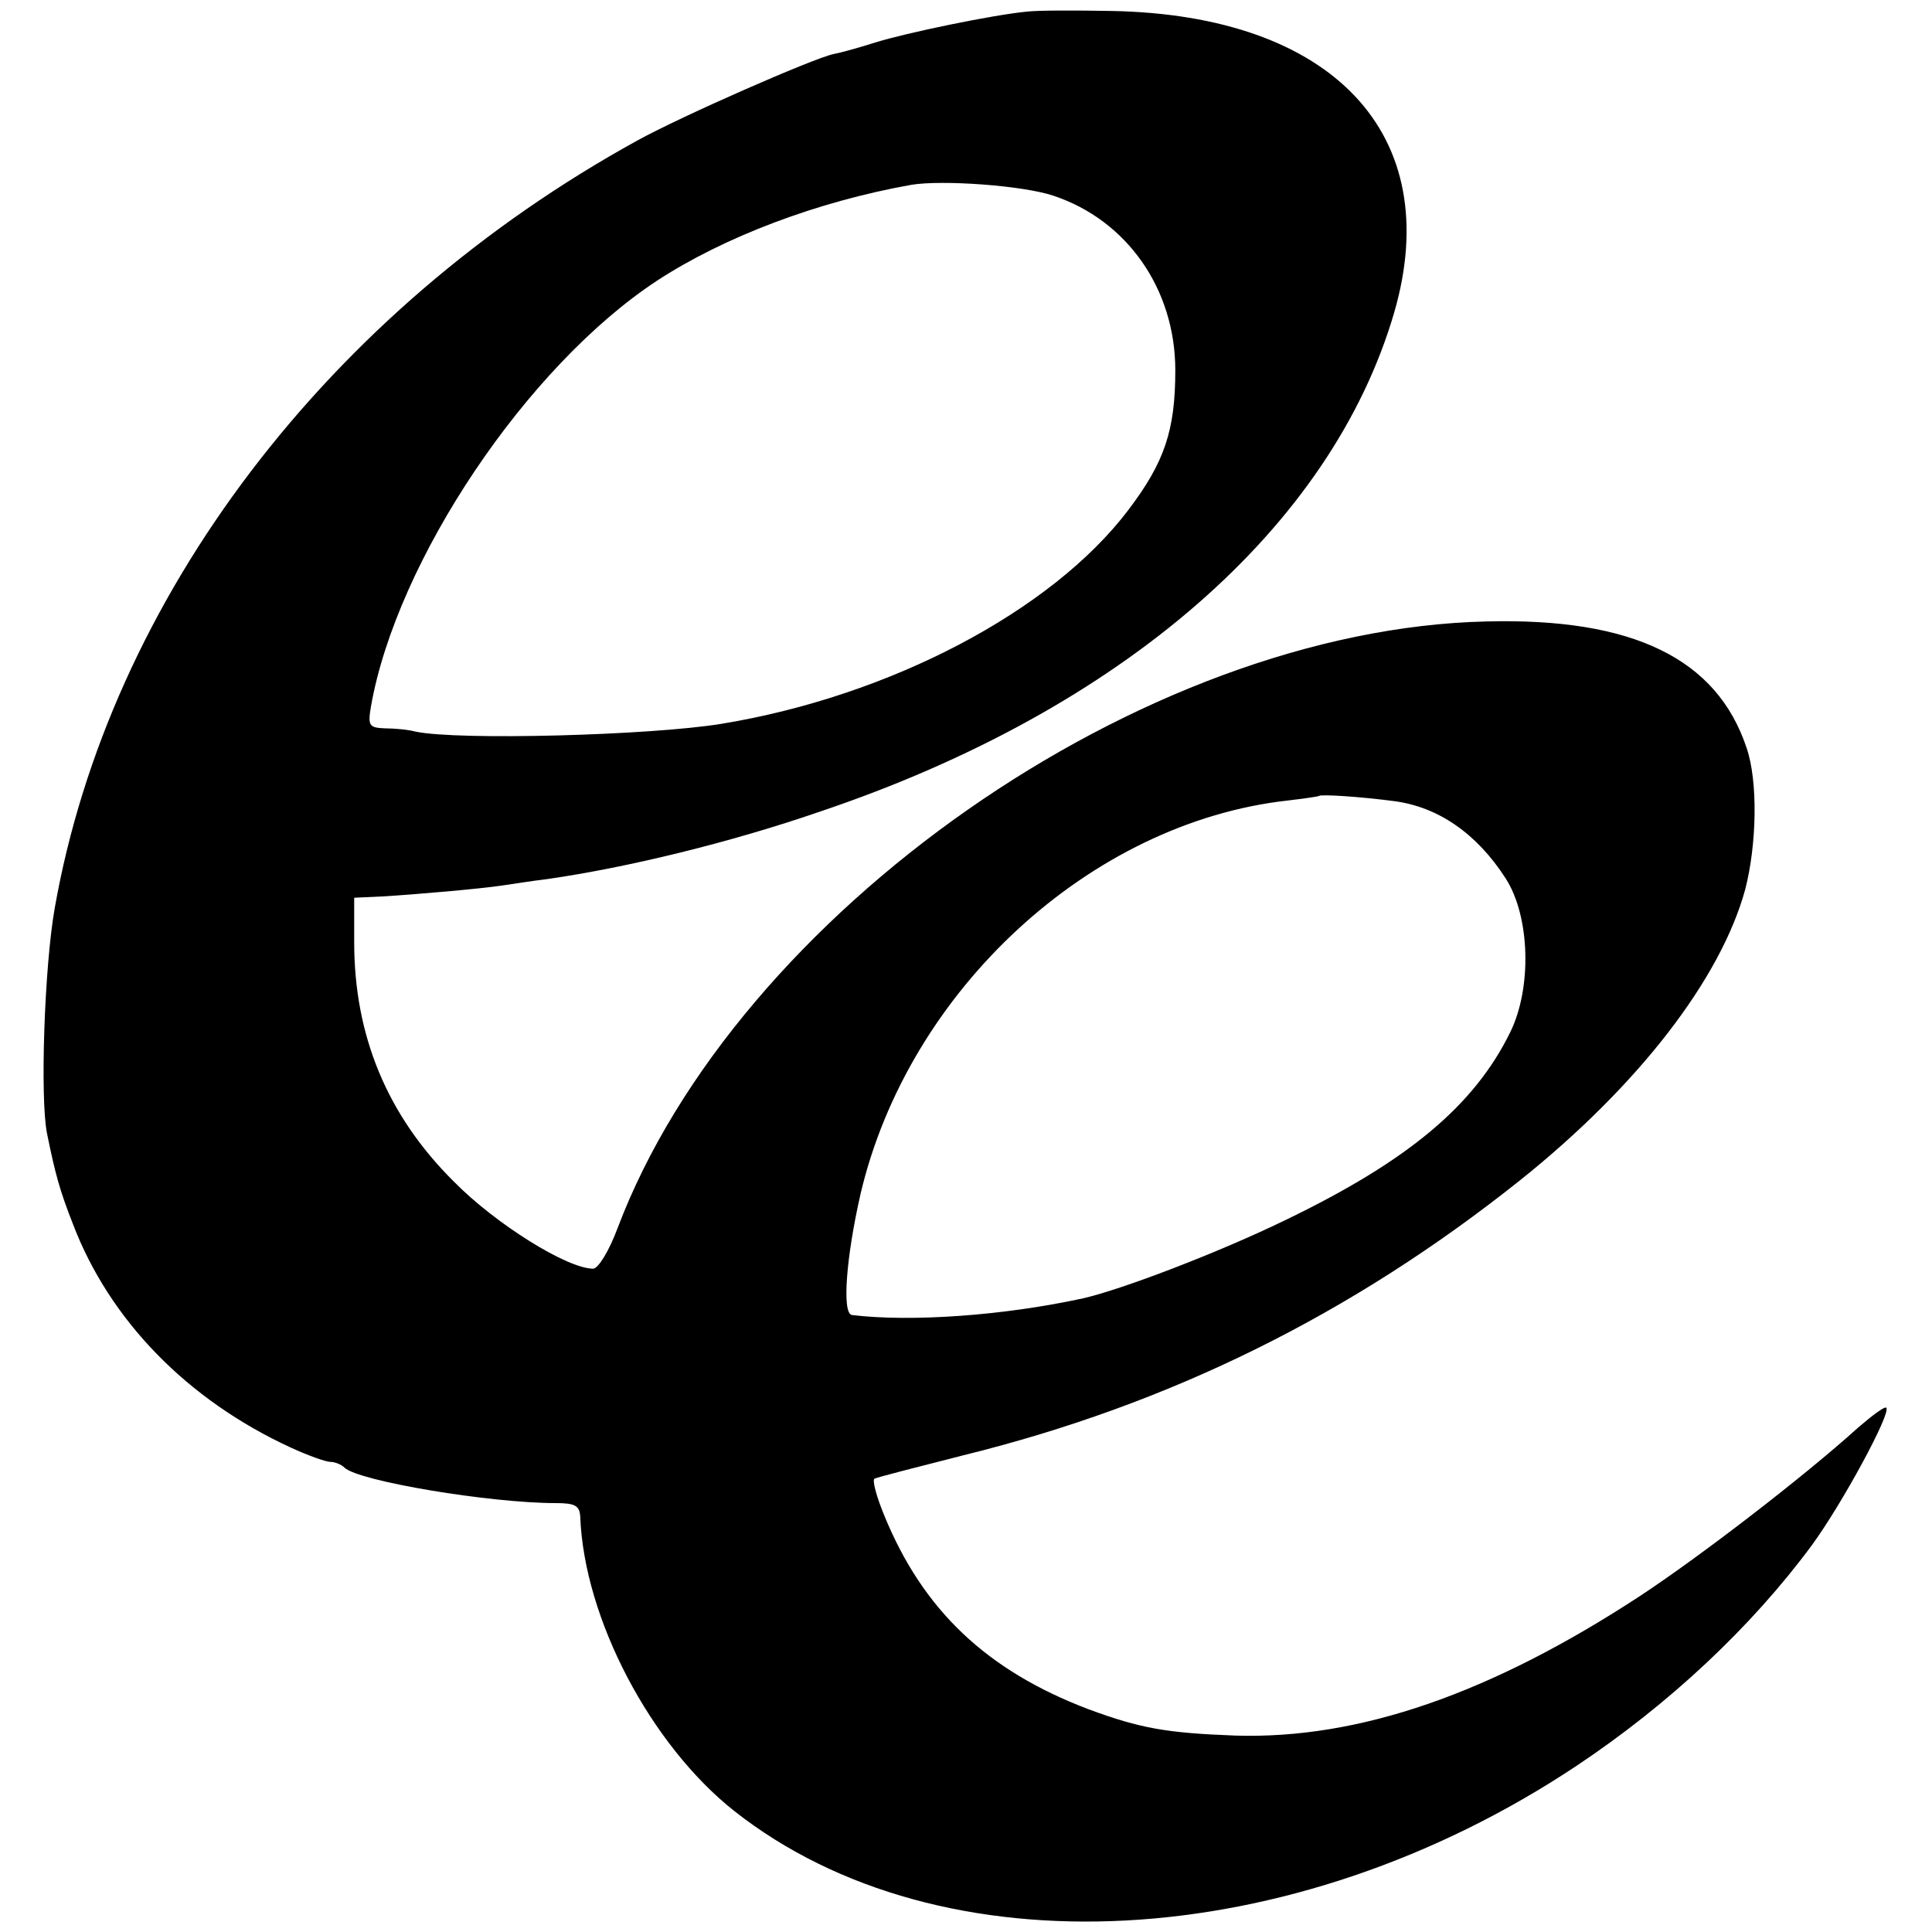
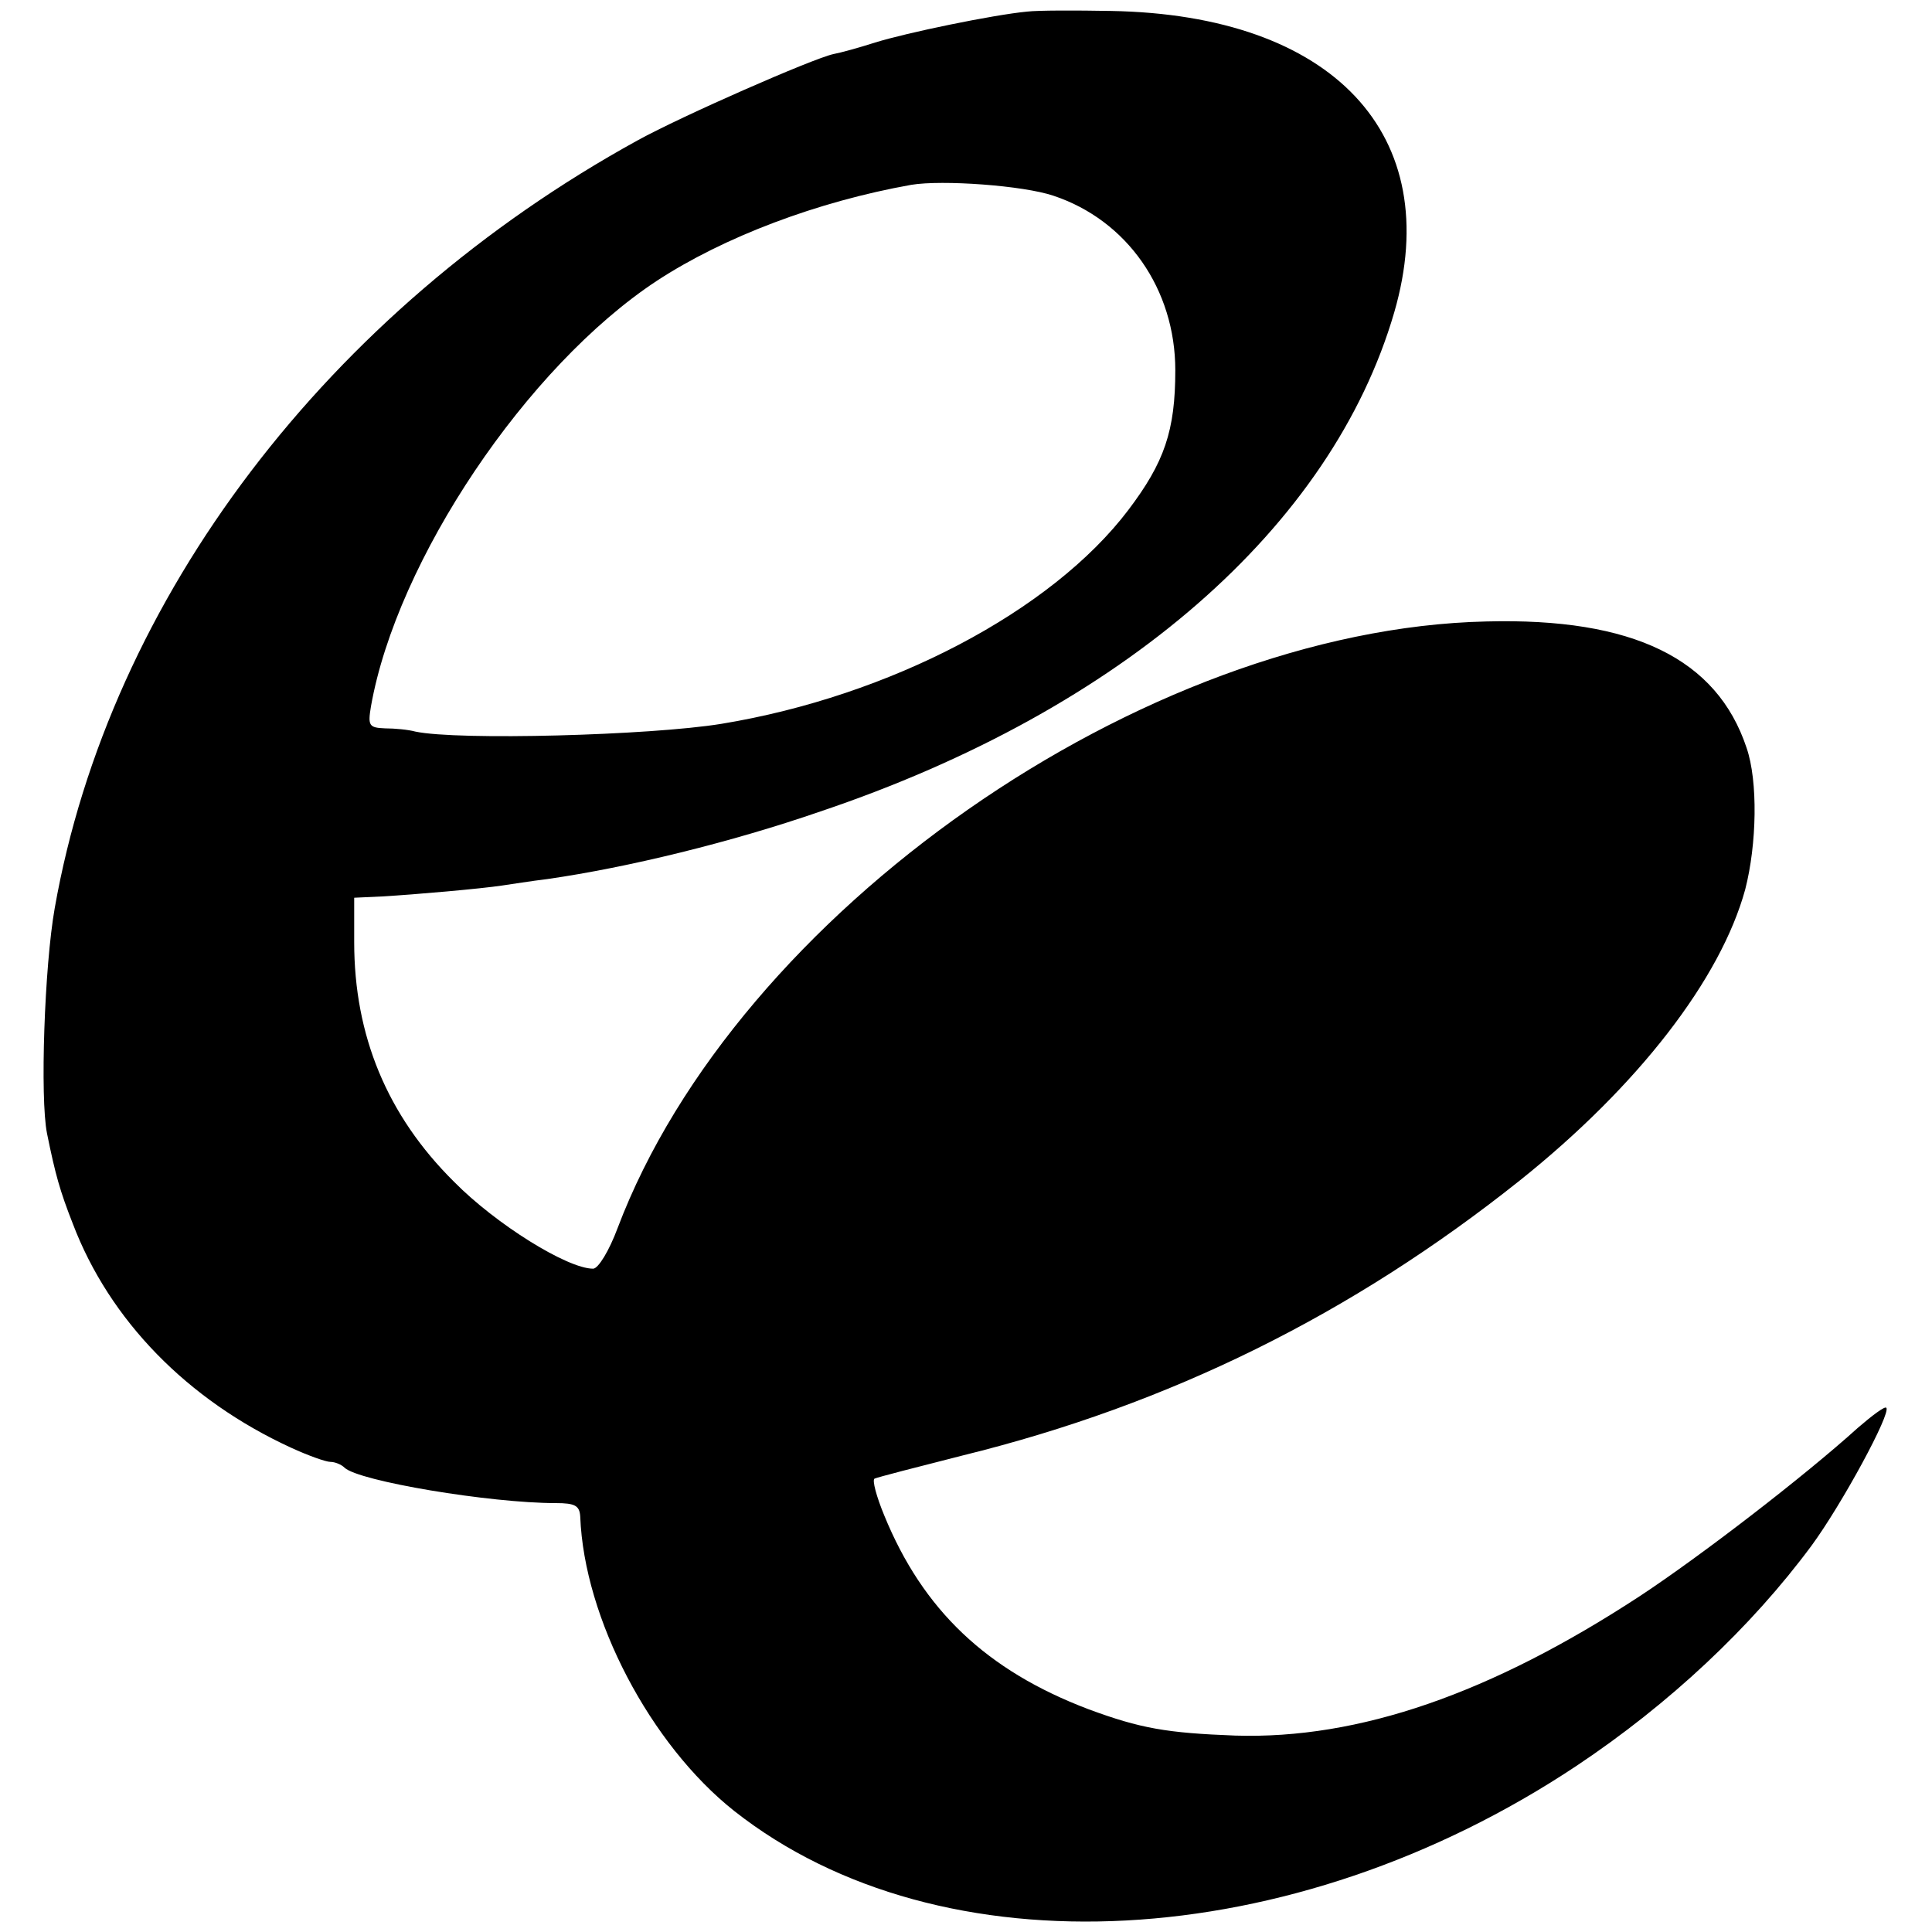
<svg xmlns="http://www.w3.org/2000/svg" version="1.0" width="300pt" height="300pt" viewBox="0 0 300 300" preserveAspectRatio="xMidYMid meet">
  <g transform="translate(0,300) scale(0.1,-0.1)" fill="#000000" stroke="none">
-     <path d="M1595 2982 c-53 -5 -188 -33 -236 -48 -25 -8 -54 -16 -65 -18 -32 -7 -235 -96 -304 -134 -480 -264 -820 -710 -905 -1192 -16 -90 -23 -295 -12 -350 13 -64 20 -89 40 -140 57 -150 178 -274 339 -348 26 -12 54 -22 61 -22 7 0 17 -4 22 -9 22 -21 226 -55 328 -55 30 0 37 -4 38 -21 6 -158 109 -354 239 -457 321 -253 866 -224 1308 70 144 96 271 215 365 342 47 64 124 206 116 214 -2 3 -22 -12 -44 -31 -84 -76 -244 -199 -338 -261 -232 -152 -437 -223 -629 -217 -106 4 -147 11 -228 41 -158 60 -257 154 -317 301 -12 29 -19 55 -15 57 4 2 66 18 137 36 321 79 604 219 865 427 184 147 312 313 350 452 18 70 20 168 2 220 -46 138 -176 202 -404 196 -533 -12 -1164 -453 -1349 -942 -13 -35 -30 -63 -38 -63 -40 0 -151 69 -216 135 -104 103 -155 227 -155 372 l0 69 43 2 c52 3 154 12 187 17 14 2 45 7 70 10 125 18 285 57 424 105 469 158 794 442 891 775 80 276 -95 462 -440 468 -55 1 -113 1 -130 -1z m41 -286 c114 -38 189 -145 189 -271 0 -94 -17 -143 -73 -217 -119 -157 -370 -289 -632 -332 -111 -18 -409 -26 -475 -12 -11 3 -32 5 -47 5 -25 1 -27 4 -22 34 40 227 242 528 444 661 104 68 249 123 395 149 48 8 174 -1 221 -17z m529 -940 c68 -9 128 -50 173 -120 38 -59 41 -170 7 -239 -56 -114 -159 -200 -350 -292 -103 -50 -252 -107 -313 -121 -124 -27 -267 -37 -359 -26 -16 2 -9 90 13 187 74 317 357 578 664 612 25 3 46 6 48 7 2 3 64 -1 117 -8z" />
+     <path d="M1595 2982 c-53 -5 -188 -33 -236 -48 -25 -8 -54 -16 -65 -18 -32 -7 -235 -96 -304 -134 -480 -264 -820 -710 -905 -1192 -16 -90 -23 -295 -12 -350 13 -64 20 -89 40 -140 57 -150 178 -274 339 -348 26 -12 54 -22 61 -22 7 0 17 -4 22 -9 22 -21 226 -55 328 -55 30 0 37 -4 38 -21 6 -158 109 -354 239 -457 321 -253 866 -224 1308 70 144 96 271 215 365 342 47 64 124 206 116 214 -2 3 -22 -12 -44 -31 -84 -76 -244 -199 -338 -261 -232 -152 -437 -223 -629 -217 -106 4 -147 11 -228 41 -158 60 -257 154 -317 301 -12 29 -19 55 -15 57 4 2 66 18 137 36 321 79 604 219 865 427 184 147 312 313 350 452 18 70 20 168 2 220 -46 138 -176 202 -404 196 -533 -12 -1164 -453 -1349 -942 -13 -35 -30 -63 -38 -63 -40 0 -151 69 -216 135 -104 103 -155 227 -155 372 l0 69 43 2 c52 3 154 12 187 17 14 2 45 7 70 10 125 18 285 57 424 105 469 158 794 442 891 775 80 276 -95 462 -440 468 -55 1 -113 1 -130 -1z m41 -286 c114 -38 189 -145 189 -271 0 -94 -17 -143 -73 -217 -119 -157 -370 -289 -632 -332 -111 -18 -409 -26 -475 -12 -11 3 -32 5 -47 5 -25 1 -27 4 -22 34 40 227 242 528 444 661 104 68 249 123 395 149 48 8 174 -1 221 -17z m529 -940 z" />
  </g>
</svg>